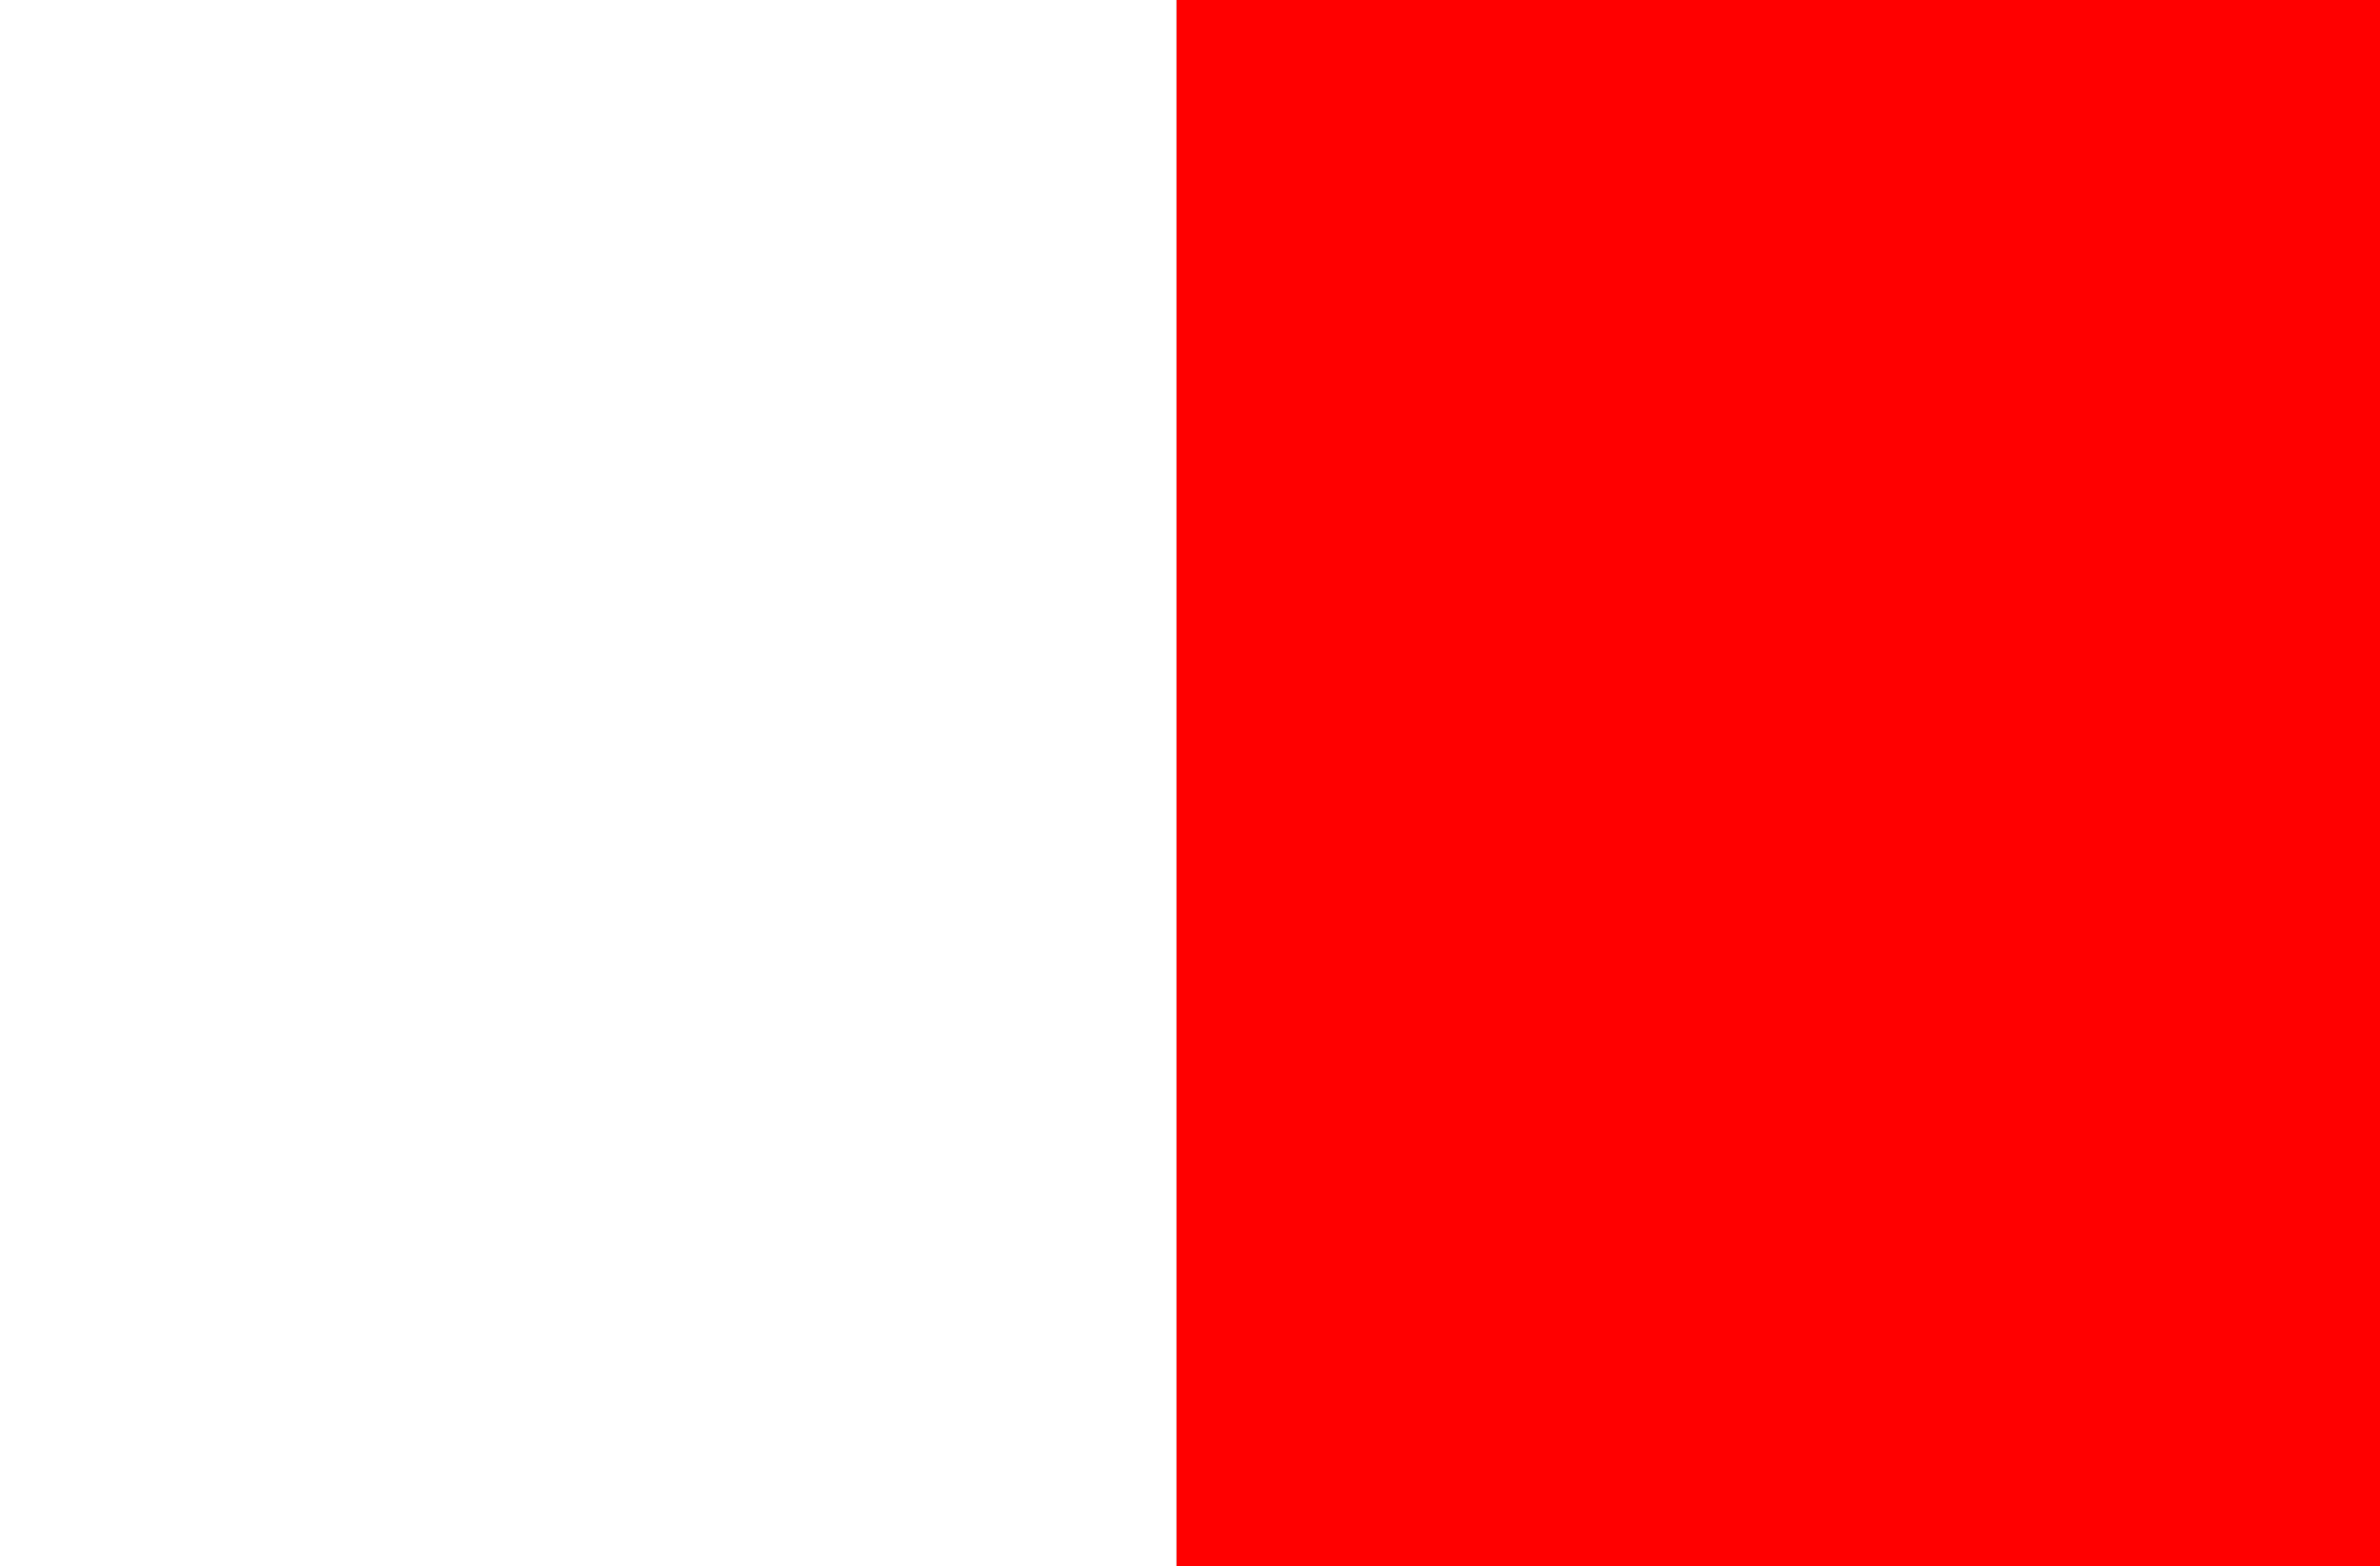
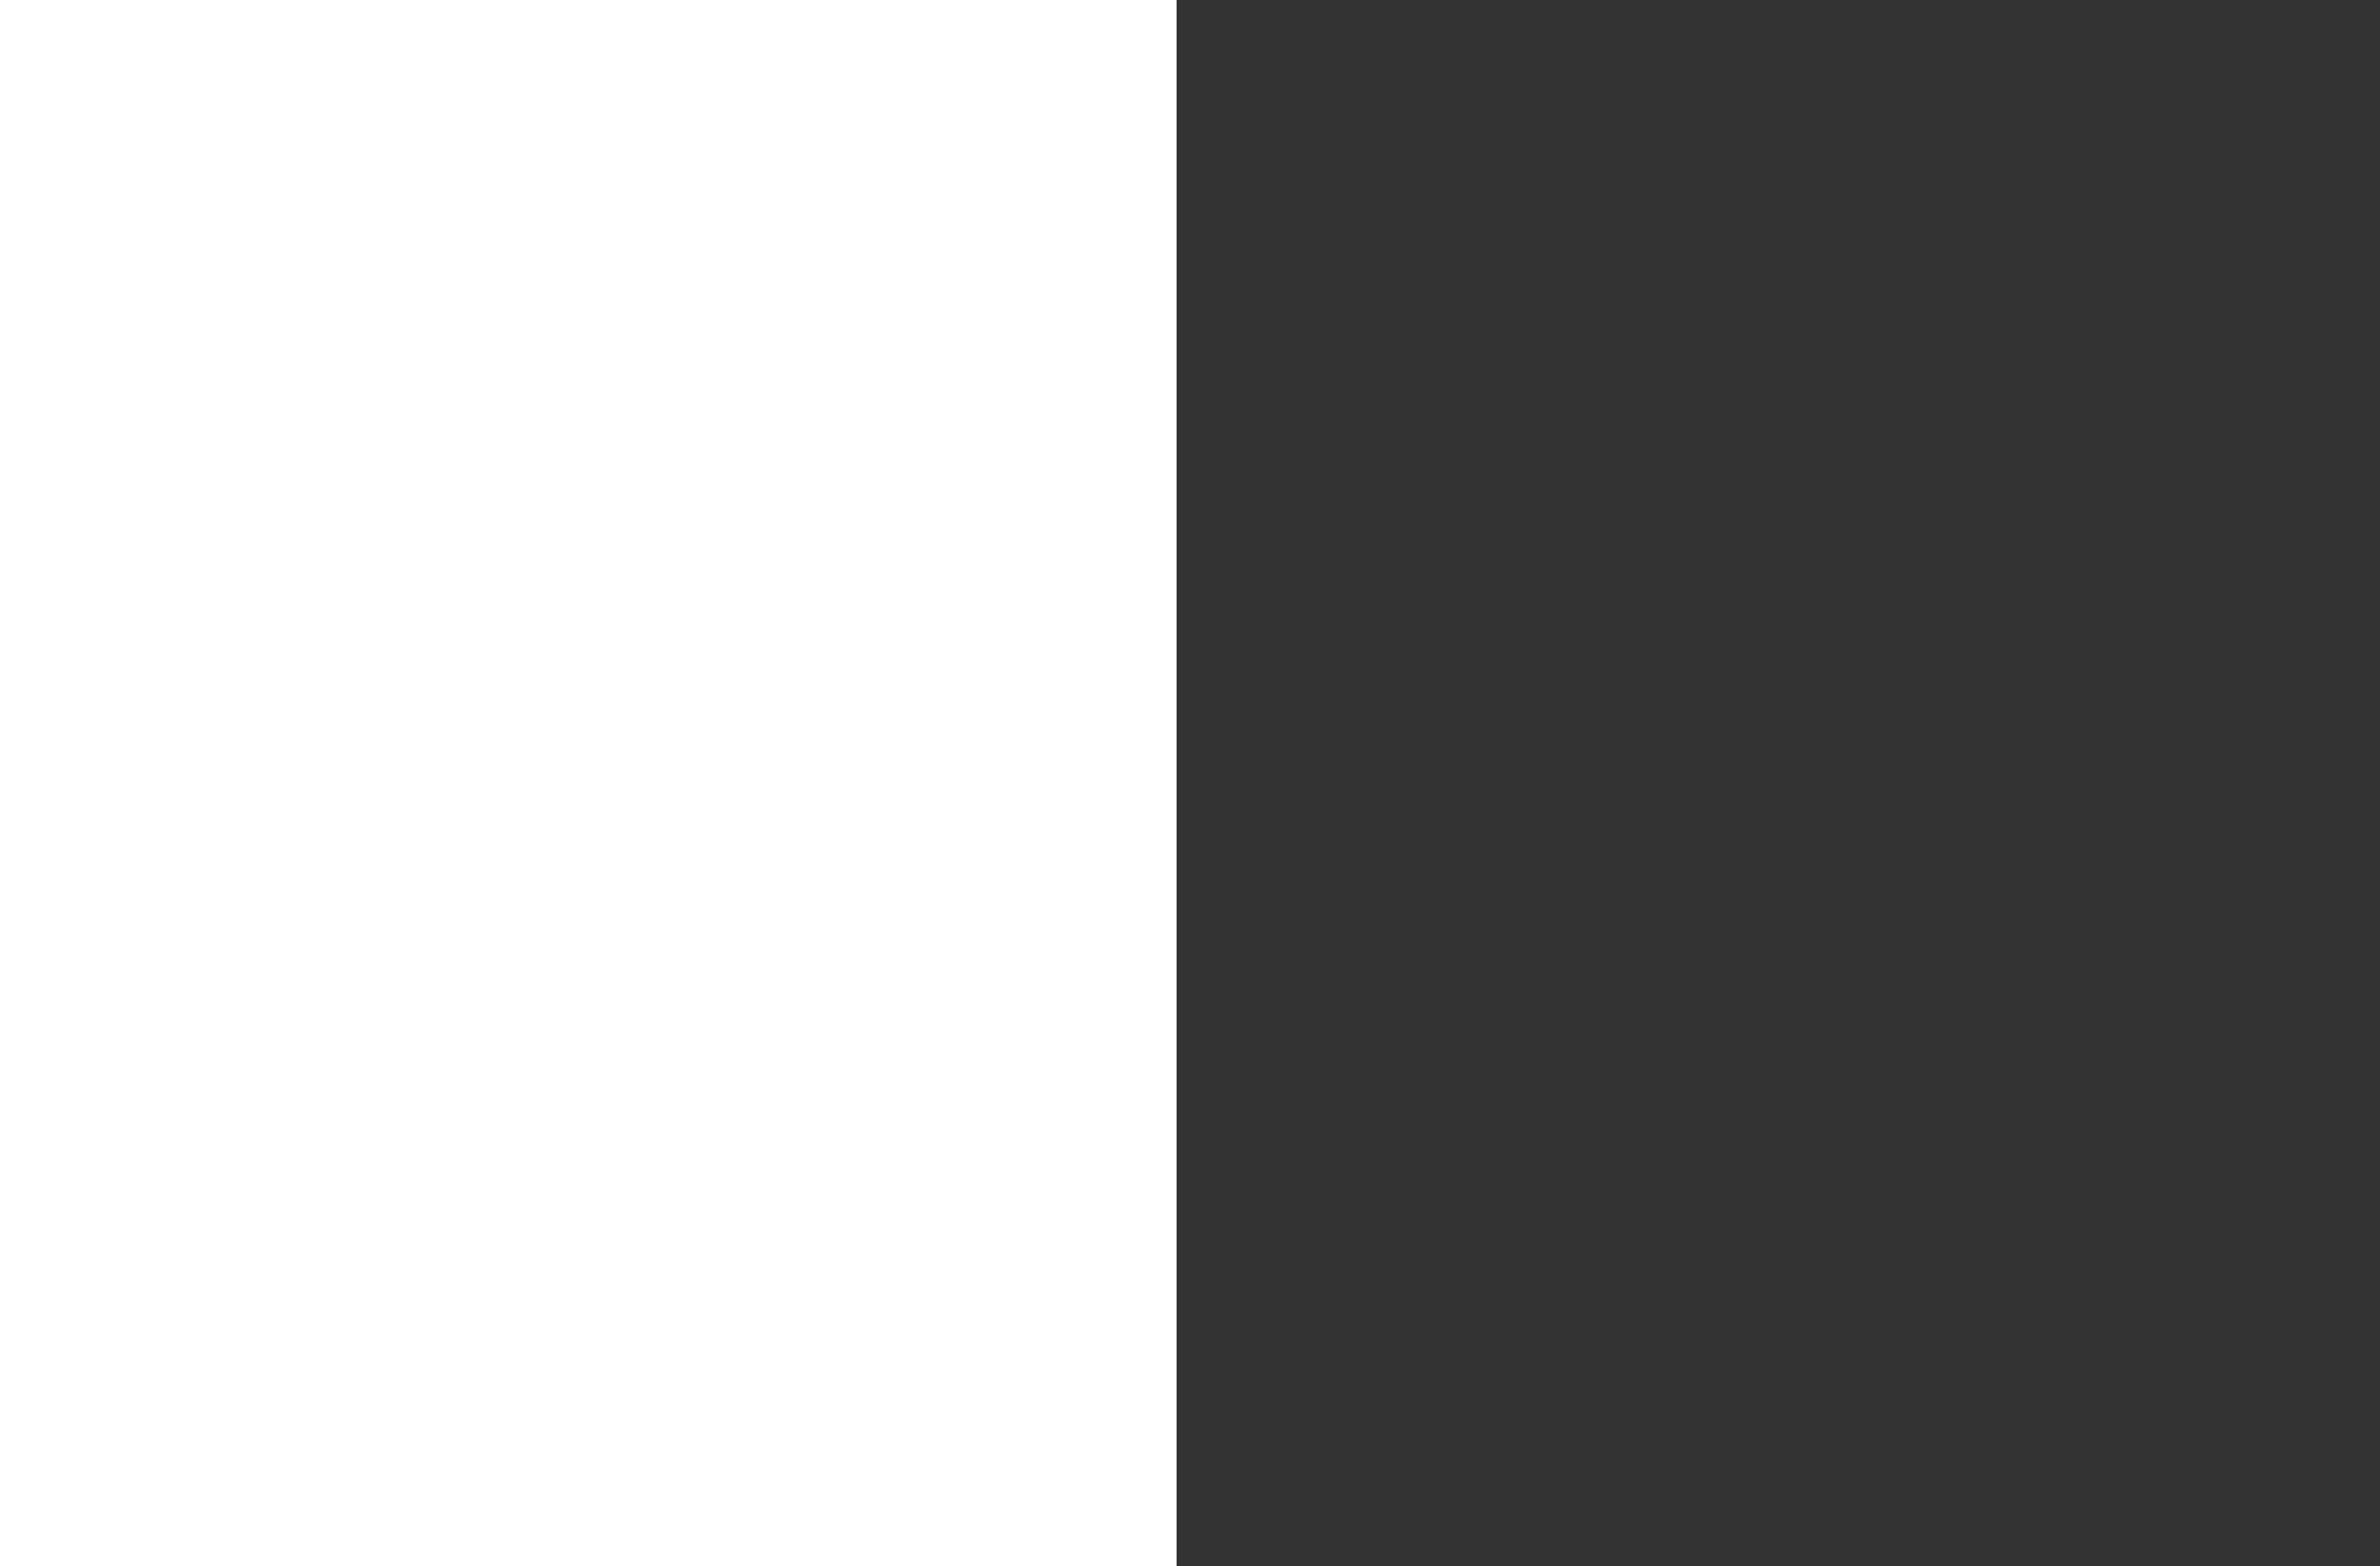
<svg xmlns="http://www.w3.org/2000/svg" xmlns:ns1="http://sodipodi.sourceforge.net/DTD/sodipodi-0.dtd" xmlns:ns2="http://www.inkscape.org/namespaces/inkscape" id="svg2" ns1:version="0.32" ns2:version="0.44.1" width="354" height="233" version="1.0" ns1:docbase="C:\Documents and Settings\Joan Borràs Comes\Escritorio" ns1:docname="Bandera de l'Ametlla de Mar.svg">
  <rect width="100%" height="100%" fill="#333333" stroke="none" />
  <defs id="defs5" />
  <ns1:namedview ns2:window-height="710" ns2:window-width="1024" ns2:pageshadow="2" ns2:pageopacity="0.0" guidetolerance="10.0" gridtolerance="10.0" objecttolerance="10.0" borderopacity="1.0" bordercolor="#666666" pagecolor="#ffffff" id="base" ns2:zoom="1.6180258" ns2:cx="177" ns2:cy="116.5" ns2:window-x="-4" ns2:window-y="-4" ns2:current-layer="svg2" />
  <g id="g1905" transform="translate(0,-34)">
    <path style="fill:white;fill-opacity:1" d="M 0,150.5 L 0,34 L 87.5,34 L 175,34 L 175,150.5 L 175,267 L 87.5,267 L 0,267 L 0,150.5 z " id="path1901" />
-     <path style="fill:red;fill-opacity:1" d="M 175,150.5 L 175,34 L 264.5,34 L 354,34 L 354,150.5 L 354,267 L 264.5,267 L 175,267 L 175,150.5 z " id="path1899" />
  </g>
</svg>